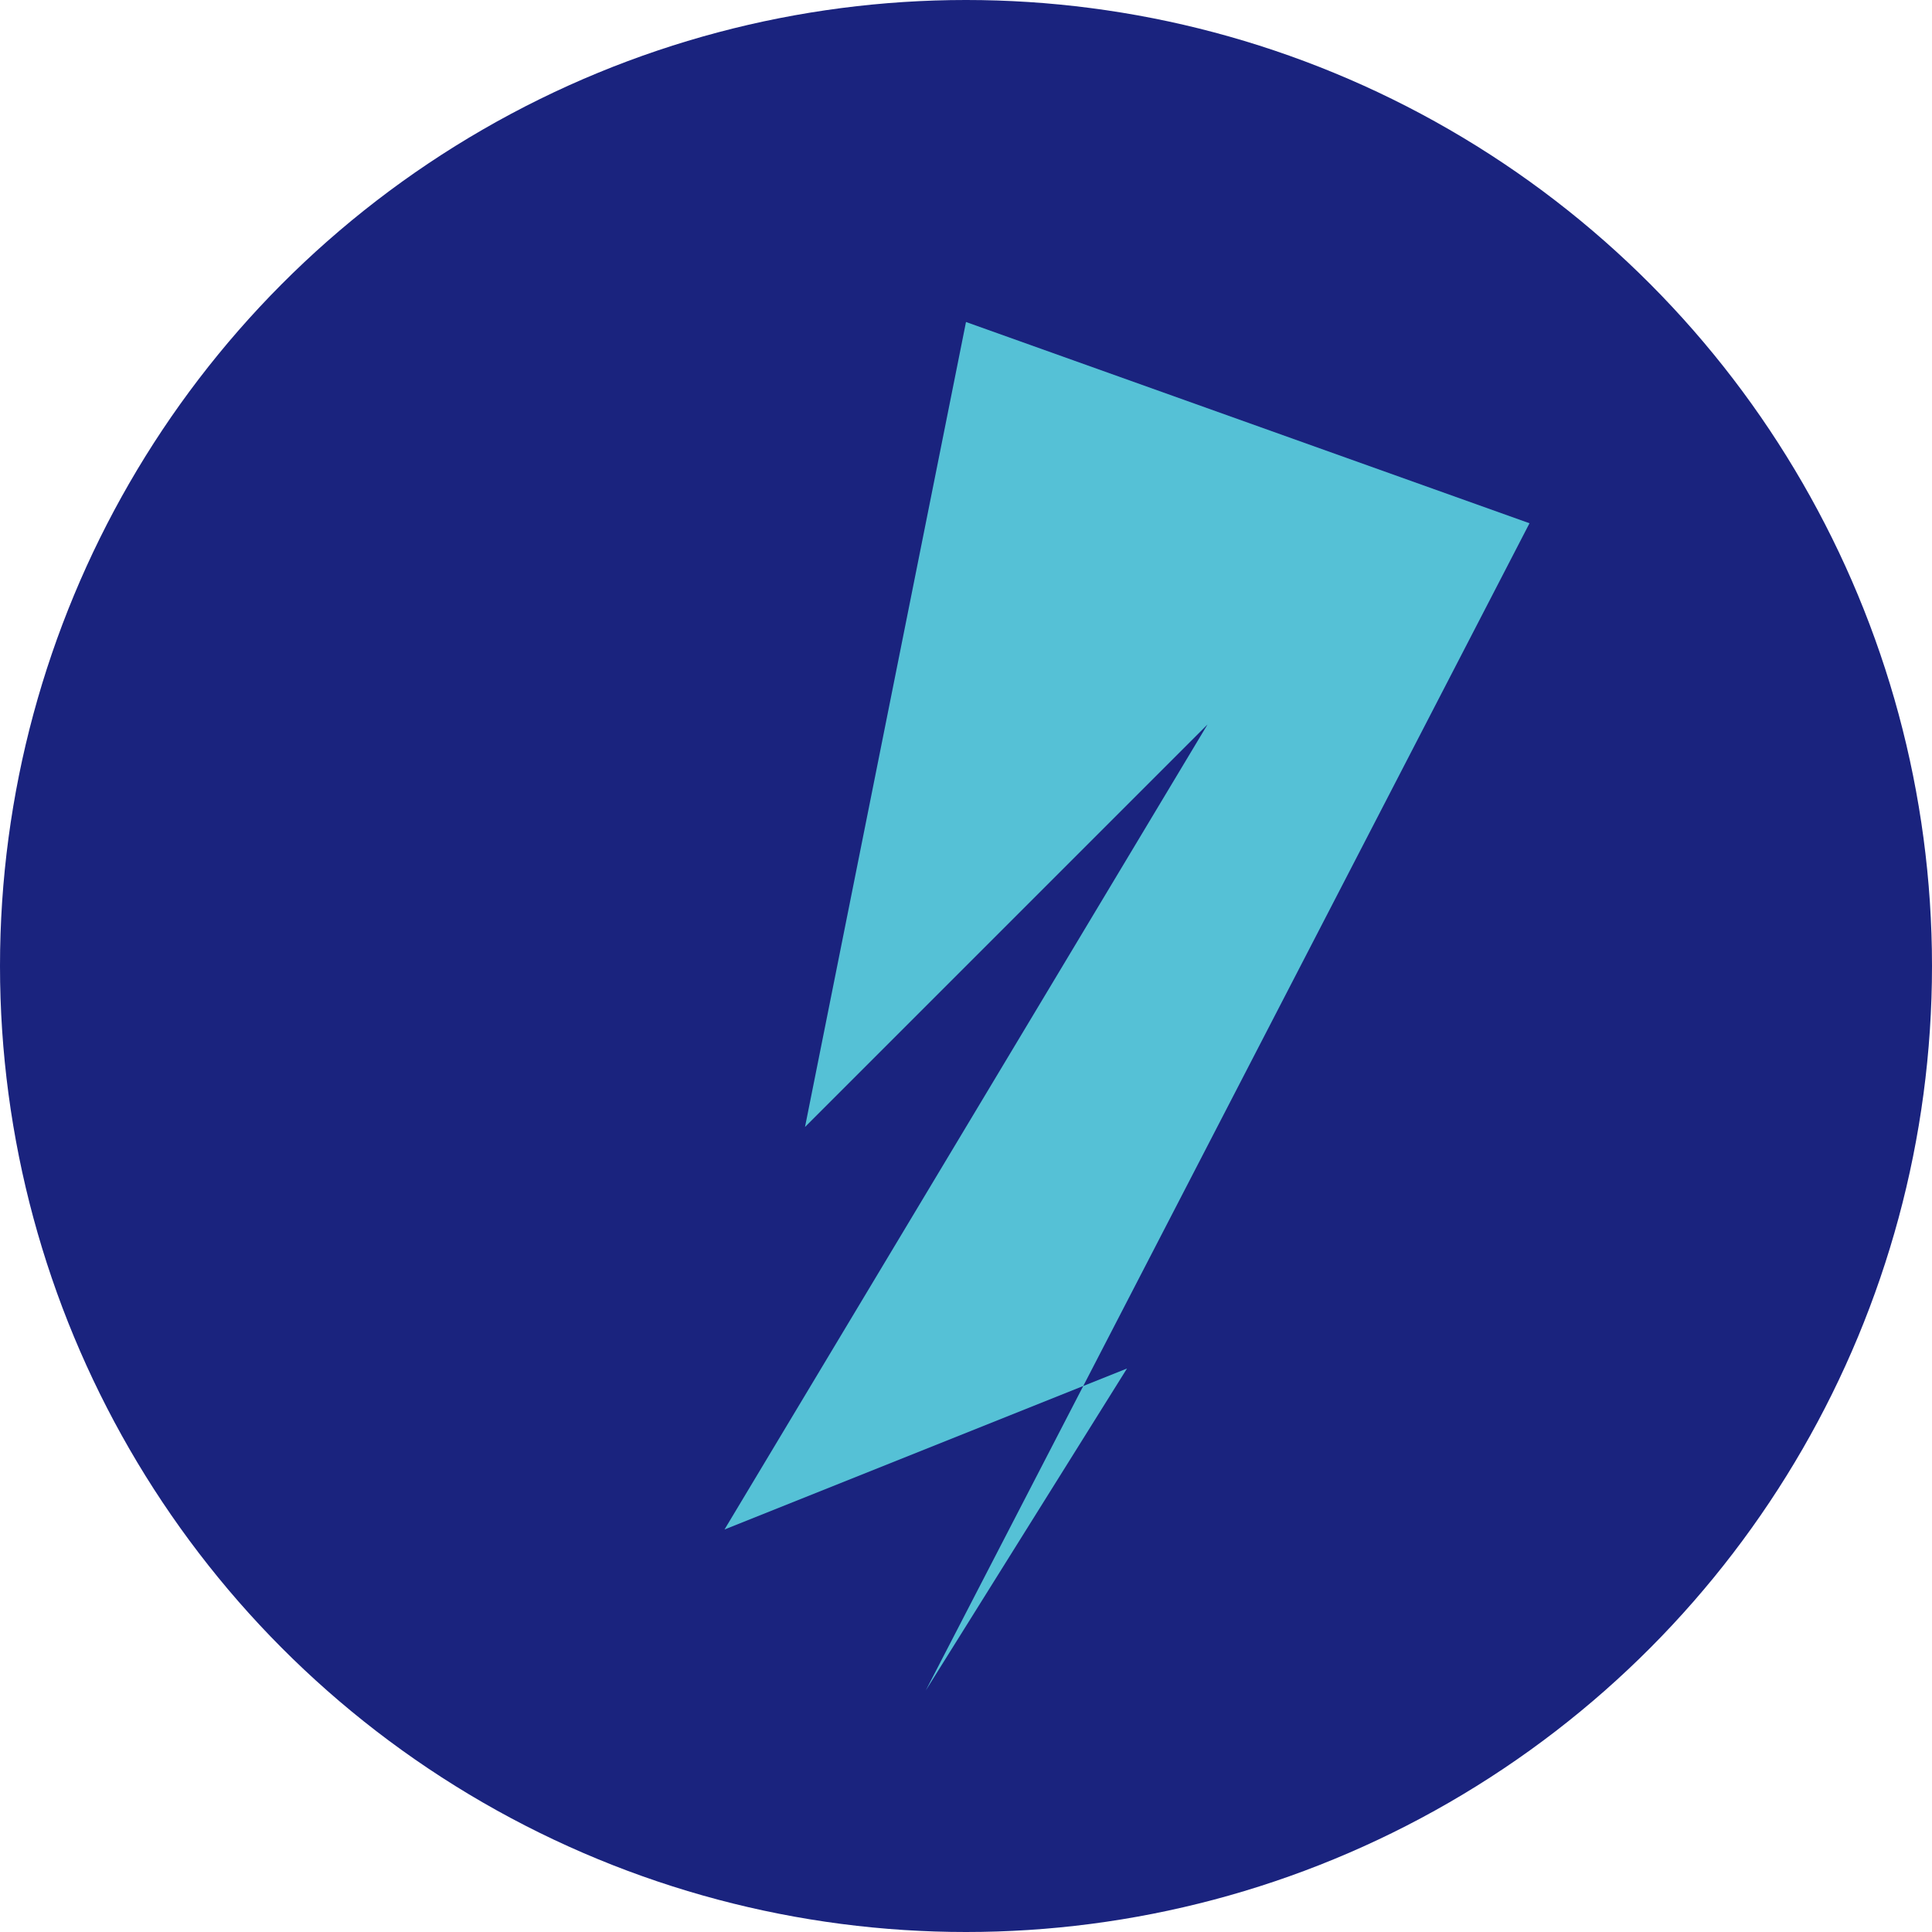
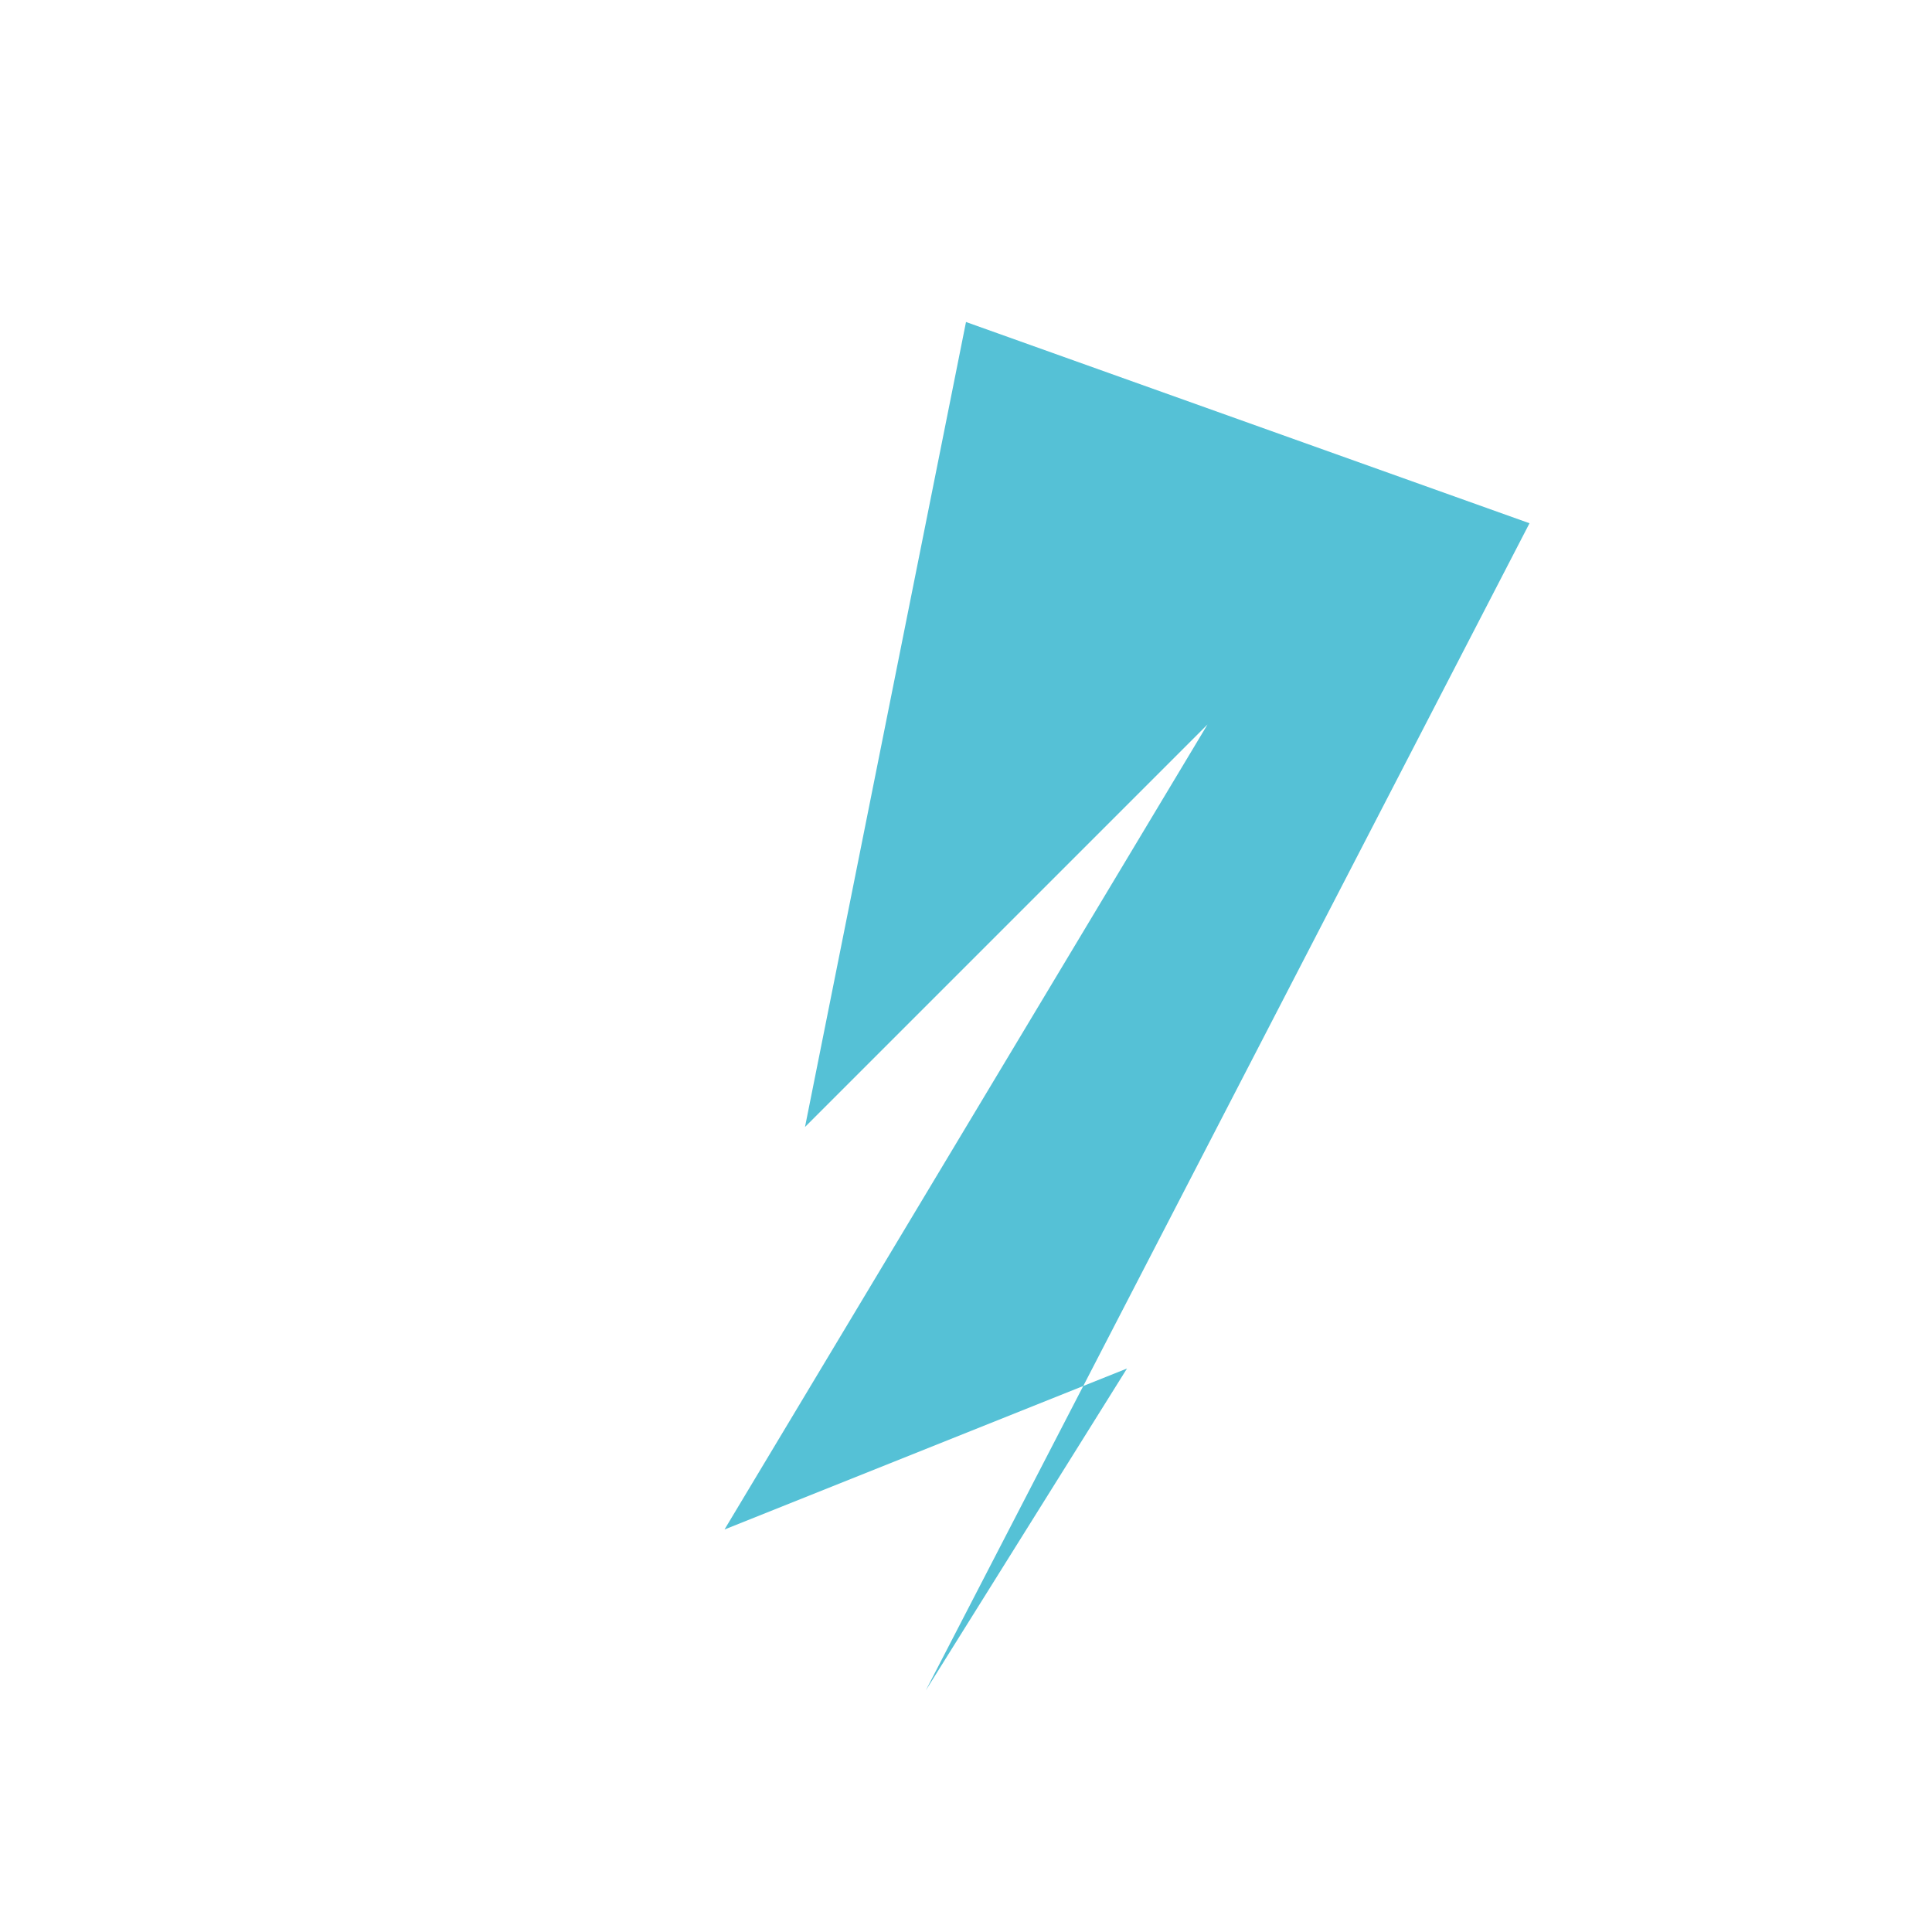
<svg xmlns="http://www.w3.org/2000/svg" width="48" height="48" viewBox="0 0 48 48">
-   <circle cx="24" cy="24" r="24" fill="#1A237E" />
  <polygon points="24,8 20,28 30,18 18,38 28,34 23,42 38,13" fill="#55C1D6" />
</svg>